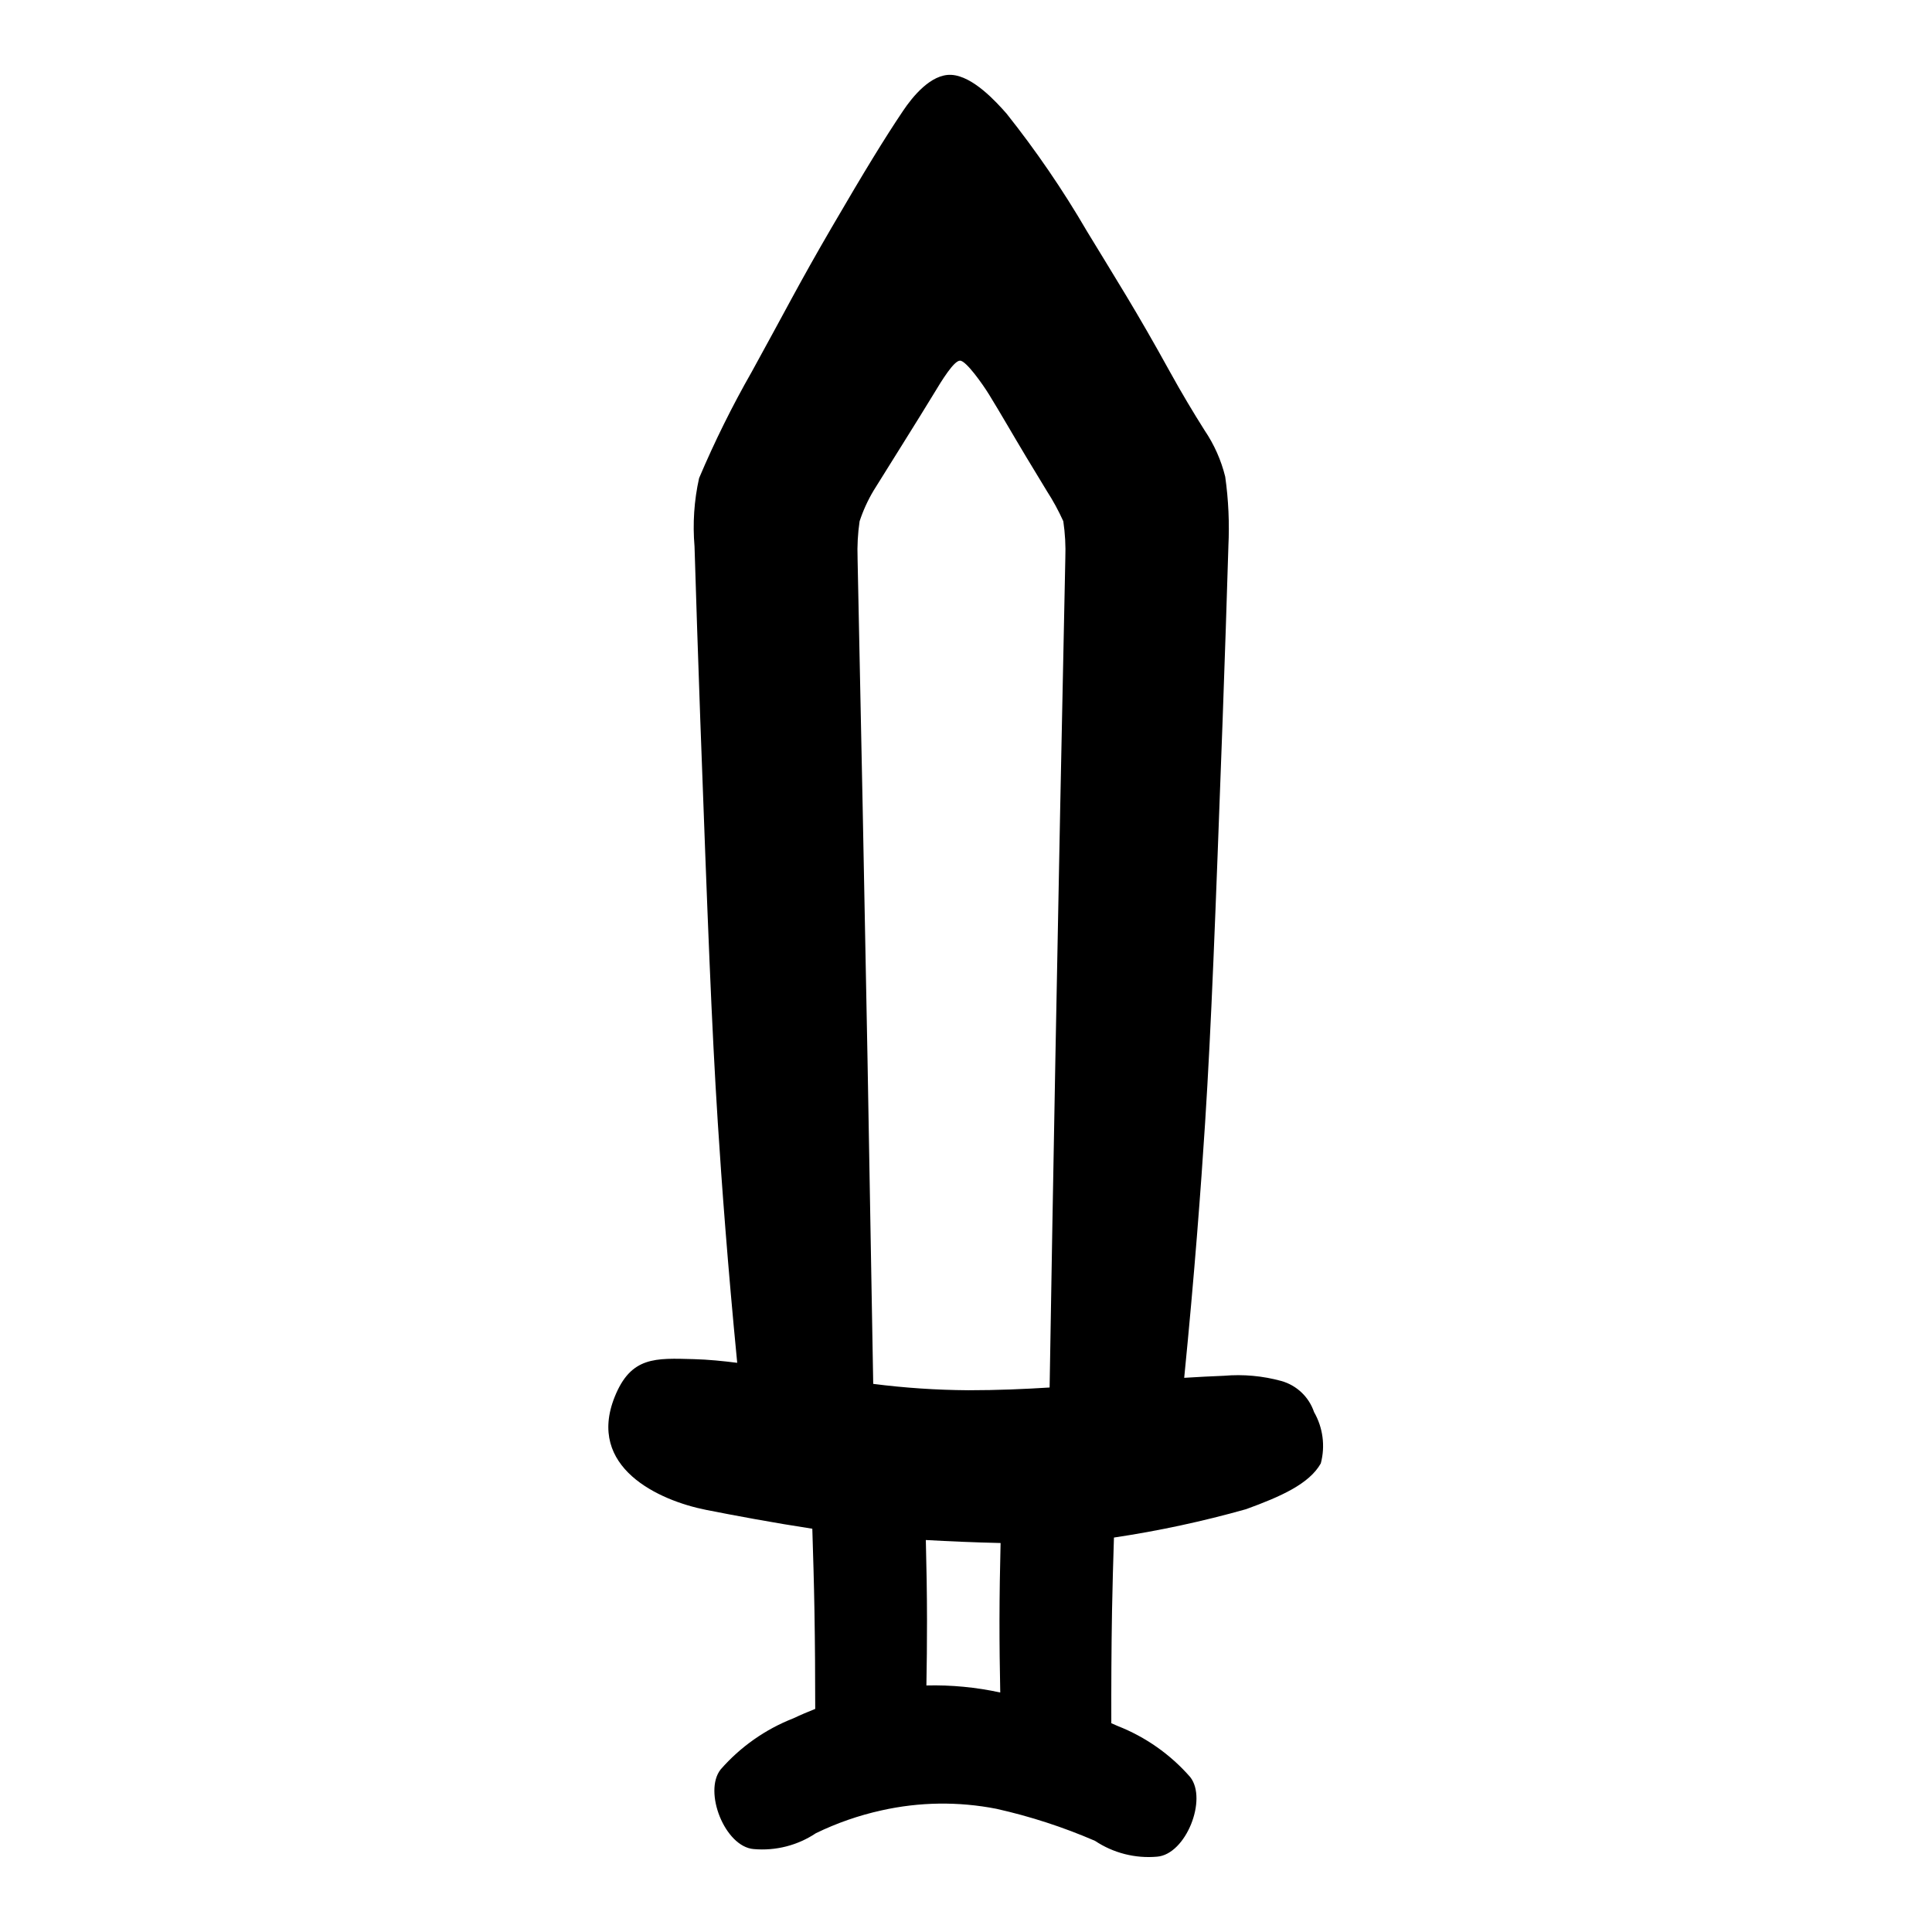
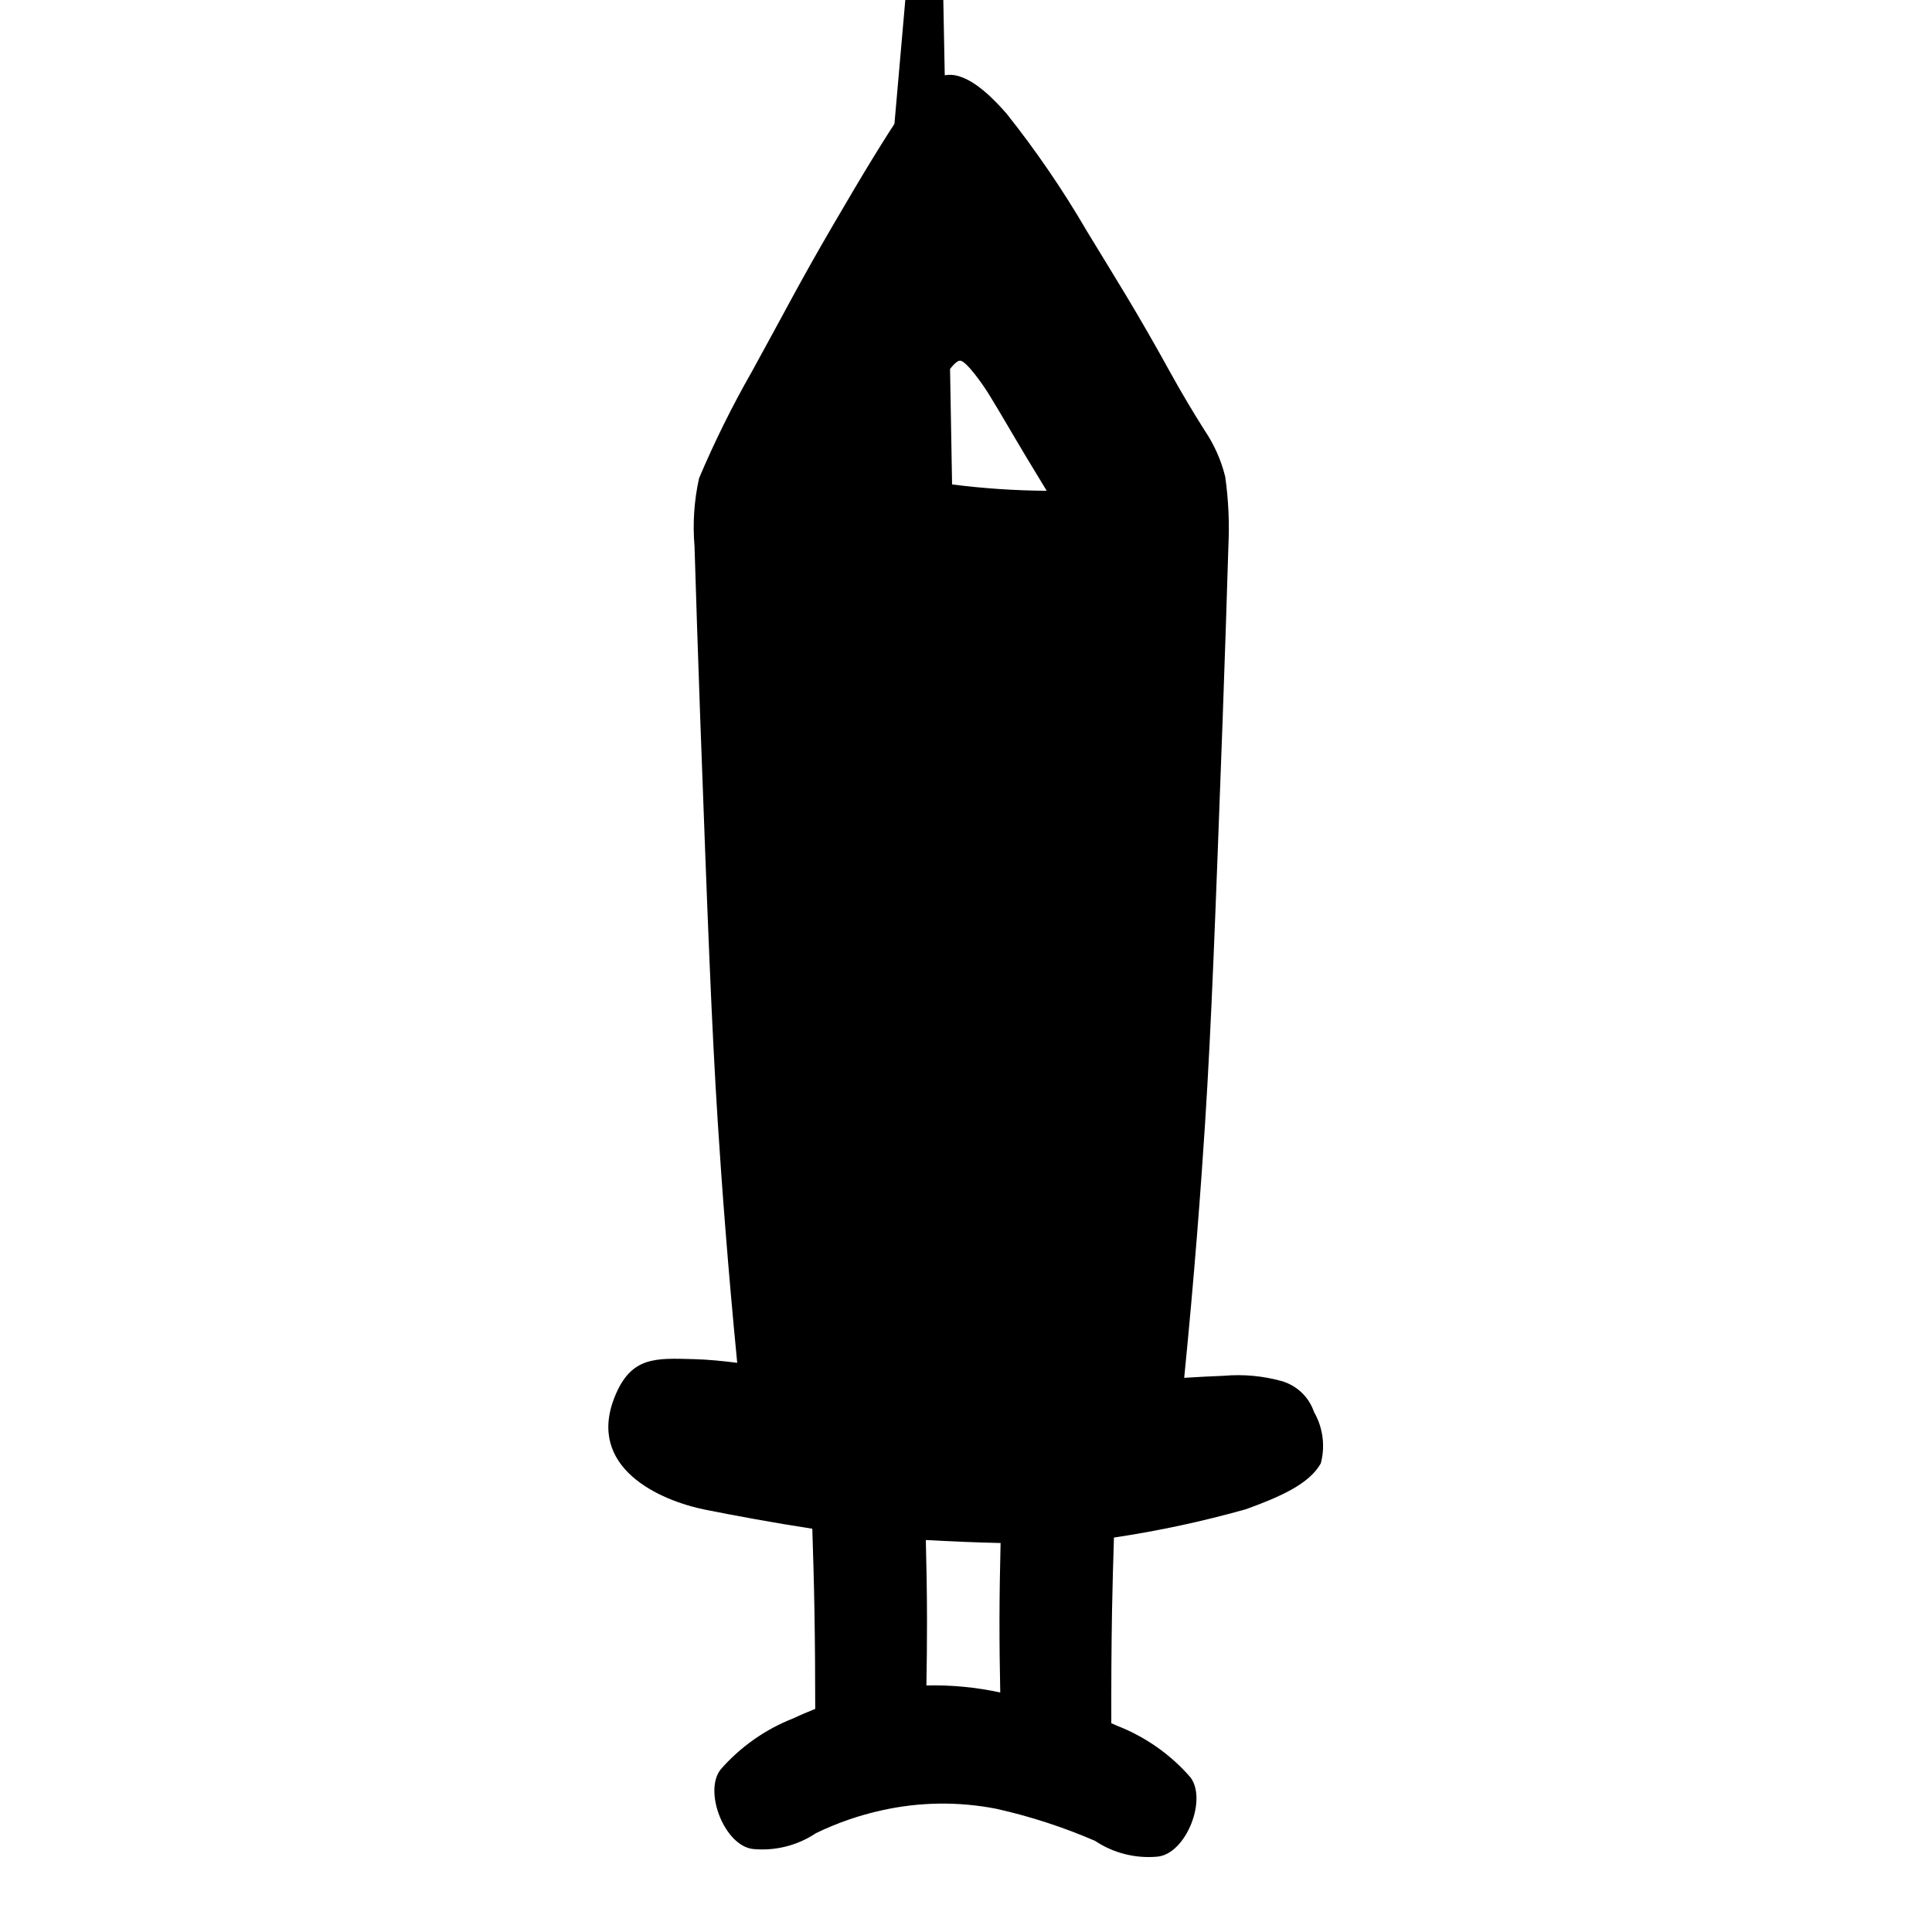
<svg xmlns="http://www.w3.org/2000/svg" fill="#000000" width="800px" height="800px" version="1.1" viewBox="144 144 512 512">
-   <path d="m331.1 544.13c7.356 1.457 17.898 3.43 28.172 5 0.223 7.156 0.441 14.32 0.566 21.727 0.152 8.863 0.199 17.5 0.203 26.023-1.887 0.746-3.82 1.562-5.812 2.504-7.41 2.898-14.012 7.543-19.25 13.539-4.637 5.863 1.113 20.473 8.758 21.102l0.004-0.004c5.809 0.52 11.621-0.961 16.473-4.199 5.543-2.695 11.379-4.727 17.398-6.051 10.008-2.246 20.371-2.391 30.438-0.422 8.953 2.004 17.703 4.848 26.129 8.488 4.852 3.234 10.664 4.719 16.477 4.199 7.644-0.625 13.395-15.234 8.758-21.102-5.238-5.992-11.84-10.637-19.25-13.539-0.562-0.266-1.102-0.48-1.656-0.73-0.02-9.738 0.016-19.621 0.191-29.809 0.113-6.609 0.316-12.977 0.508-19.387h-0.004c11.82-1.766 23.516-4.277 35.016-7.519 9.234-3.359 16.73-6.695 19.805-12.129 1.223-4.602 0.578-9.496-1.793-13.625-1.355-4-4.594-7.074-8.66-8.219-4.945-1.355-10.09-1.824-15.195-1.383-3.41 0.129-7.012 0.328-10.551 0.543 2.727-27.426 4.445-50.461 5.543-67.617 1.656-25.93 2.672-53.234 4.644-106.79 0.602-16.395 1.113-32.613 1.523-45.906h-0.004c0.309-6.176 0.031-12.367-0.836-18.488-1.078-4.383-2.926-8.539-5.457-12.277-2.914-4.598-6.078-9.875-9.207-15.551-8.953-16.246-14.305-24.586-22.055-37.352h0.004c-6.316-10.836-13.406-21.203-21.211-31.023-2.719-3.098-8.961-10-14.664-10.293-5.426-0.281-10.324 5.871-12.77 9.508-5.012 7.461-10.109 15.789-18.891 30.859-8.781 15.07-12.254 22.059-21.207 38.301-5.207 9.117-9.871 18.535-13.969 28.199-1.324 5.941-1.73 12.055-1.211 18.117 0.414 13.293 0.922 29.512 1.523 45.906 1.969 53.551 2.988 80.855 4.644 106.79 1.043 16.324 2.644 37.953 5.144 63.641-3.844-0.488-7.656-0.867-11.43-0.973-10.242-0.277-16.719-0.773-21.039 10-7.481 18.664 11.641 27.449 24.199 29.941zm58.406 46.535c0.102-5.606 0.168-11.312 0.16-17.203-0.008-7.367-0.137-14.426-0.312-21.34 6.062 0.336 12.918 0.645 19.812 0.793-0.164 6.664-0.281 13.465-0.293 20.547-0.008 6.555 0.078 12.871 0.203 19.066h-0.004c-6.426-1.395-12.996-2.023-19.57-1.863zm-17.703-308.53c0.941-2.856 2.195-5.598 3.742-8.18 1.625-2.644 12.742-20.332 15.789-25.398 2.332-3.879 5.473-8.98 7.086-8.98s6.031 6.285 7.691 8.98c3.098 5.035 6.219 10.504 9.832 16.52 1.48 2.465 3.672 6.047 5.445 8.988v0.004c1.668 2.574 3.137 5.269 4.398 8.066 0.477 3.238 0.656 6.512 0.535 9.785-0.934 44.148-1.812 88.387-2.637 132.72-0.539 29.07-1.051 58.09-1.527 87.062-6.609 0.414-13.699 0.73-21.668 0.73l0.004-0.004c-8.387-0.059-16.762-0.621-25.082-1.684-0.484-28.672-0.988-57.379-1.512-86.109-0.824-44.332-1.703-88.57-2.637-132.72l0.004 0.004c-0.121-3.273 0.059-6.547 0.535-9.785z" />
+   <path d="m331.1 544.13c7.356 1.457 17.898 3.43 28.172 5 0.223 7.156 0.441 14.32 0.566 21.727 0.152 8.863 0.199 17.5 0.203 26.023-1.887 0.746-3.82 1.562-5.812 2.504-7.41 2.898-14.012 7.543-19.25 13.539-4.637 5.863 1.113 20.473 8.758 21.102l0.004-0.004c5.809 0.52 11.621-0.961 16.473-4.199 5.543-2.695 11.379-4.727 17.398-6.051 10.008-2.246 20.371-2.391 30.438-0.422 8.953 2.004 17.703 4.848 26.129 8.488 4.852 3.234 10.664 4.719 16.477 4.199 7.644-0.625 13.395-15.234 8.758-21.102-5.238-5.992-11.84-10.637-19.25-13.539-0.562-0.266-1.102-0.48-1.656-0.73-0.02-9.738 0.016-19.621 0.191-29.809 0.113-6.609 0.316-12.977 0.508-19.387h-0.004c11.82-1.766 23.516-4.277 35.016-7.519 9.234-3.359 16.73-6.695 19.805-12.129 1.223-4.602 0.578-9.496-1.793-13.625-1.355-4-4.594-7.074-8.66-8.219-4.945-1.355-10.09-1.824-15.195-1.383-3.41 0.129-7.012 0.328-10.551 0.543 2.727-27.426 4.445-50.461 5.543-67.617 1.656-25.93 2.672-53.234 4.644-106.79 0.602-16.395 1.113-32.613 1.523-45.906h-0.004c0.309-6.176 0.031-12.367-0.836-18.488-1.078-4.383-2.926-8.539-5.457-12.277-2.914-4.598-6.078-9.875-9.207-15.551-8.953-16.246-14.305-24.586-22.055-37.352h0.004c-6.316-10.836-13.406-21.203-21.211-31.023-2.719-3.098-8.961-10-14.664-10.293-5.426-0.281-10.324 5.871-12.77 9.508-5.012 7.461-10.109 15.789-18.891 30.859-8.781 15.07-12.254 22.059-21.207 38.301-5.207 9.117-9.871 18.535-13.969 28.199-1.324 5.941-1.73 12.055-1.211 18.117 0.414 13.293 0.922 29.512 1.523 45.906 1.969 53.551 2.988 80.855 4.644 106.79 1.043 16.324 2.644 37.953 5.144 63.641-3.844-0.488-7.656-0.867-11.43-0.973-10.242-0.277-16.719-0.773-21.039 10-7.481 18.664 11.641 27.449 24.199 29.941zm58.406 46.535c0.102-5.606 0.168-11.312 0.16-17.203-0.008-7.367-0.137-14.426-0.312-21.34 6.062 0.336 12.918 0.645 19.812 0.793-0.164 6.664-0.281 13.465-0.293 20.547-0.008 6.555 0.078 12.871 0.203 19.066h-0.004c-6.426-1.395-12.996-2.023-19.57-1.863zm-17.703-308.53c0.941-2.856 2.195-5.598 3.742-8.18 1.625-2.644 12.742-20.332 15.789-25.398 2.332-3.879 5.473-8.98 7.086-8.98s6.031 6.285 7.691 8.98c3.098 5.035 6.219 10.504 9.832 16.52 1.48 2.465 3.672 6.047 5.445 8.988v0.004l0.004-0.004c-8.387-0.059-16.762-0.621-25.082-1.684-0.484-28.672-0.988-57.379-1.512-86.109-0.824-44.332-1.703-88.57-2.637-132.72l0.004 0.004c-0.121-3.273 0.059-6.547 0.535-9.785z" />
</svg>